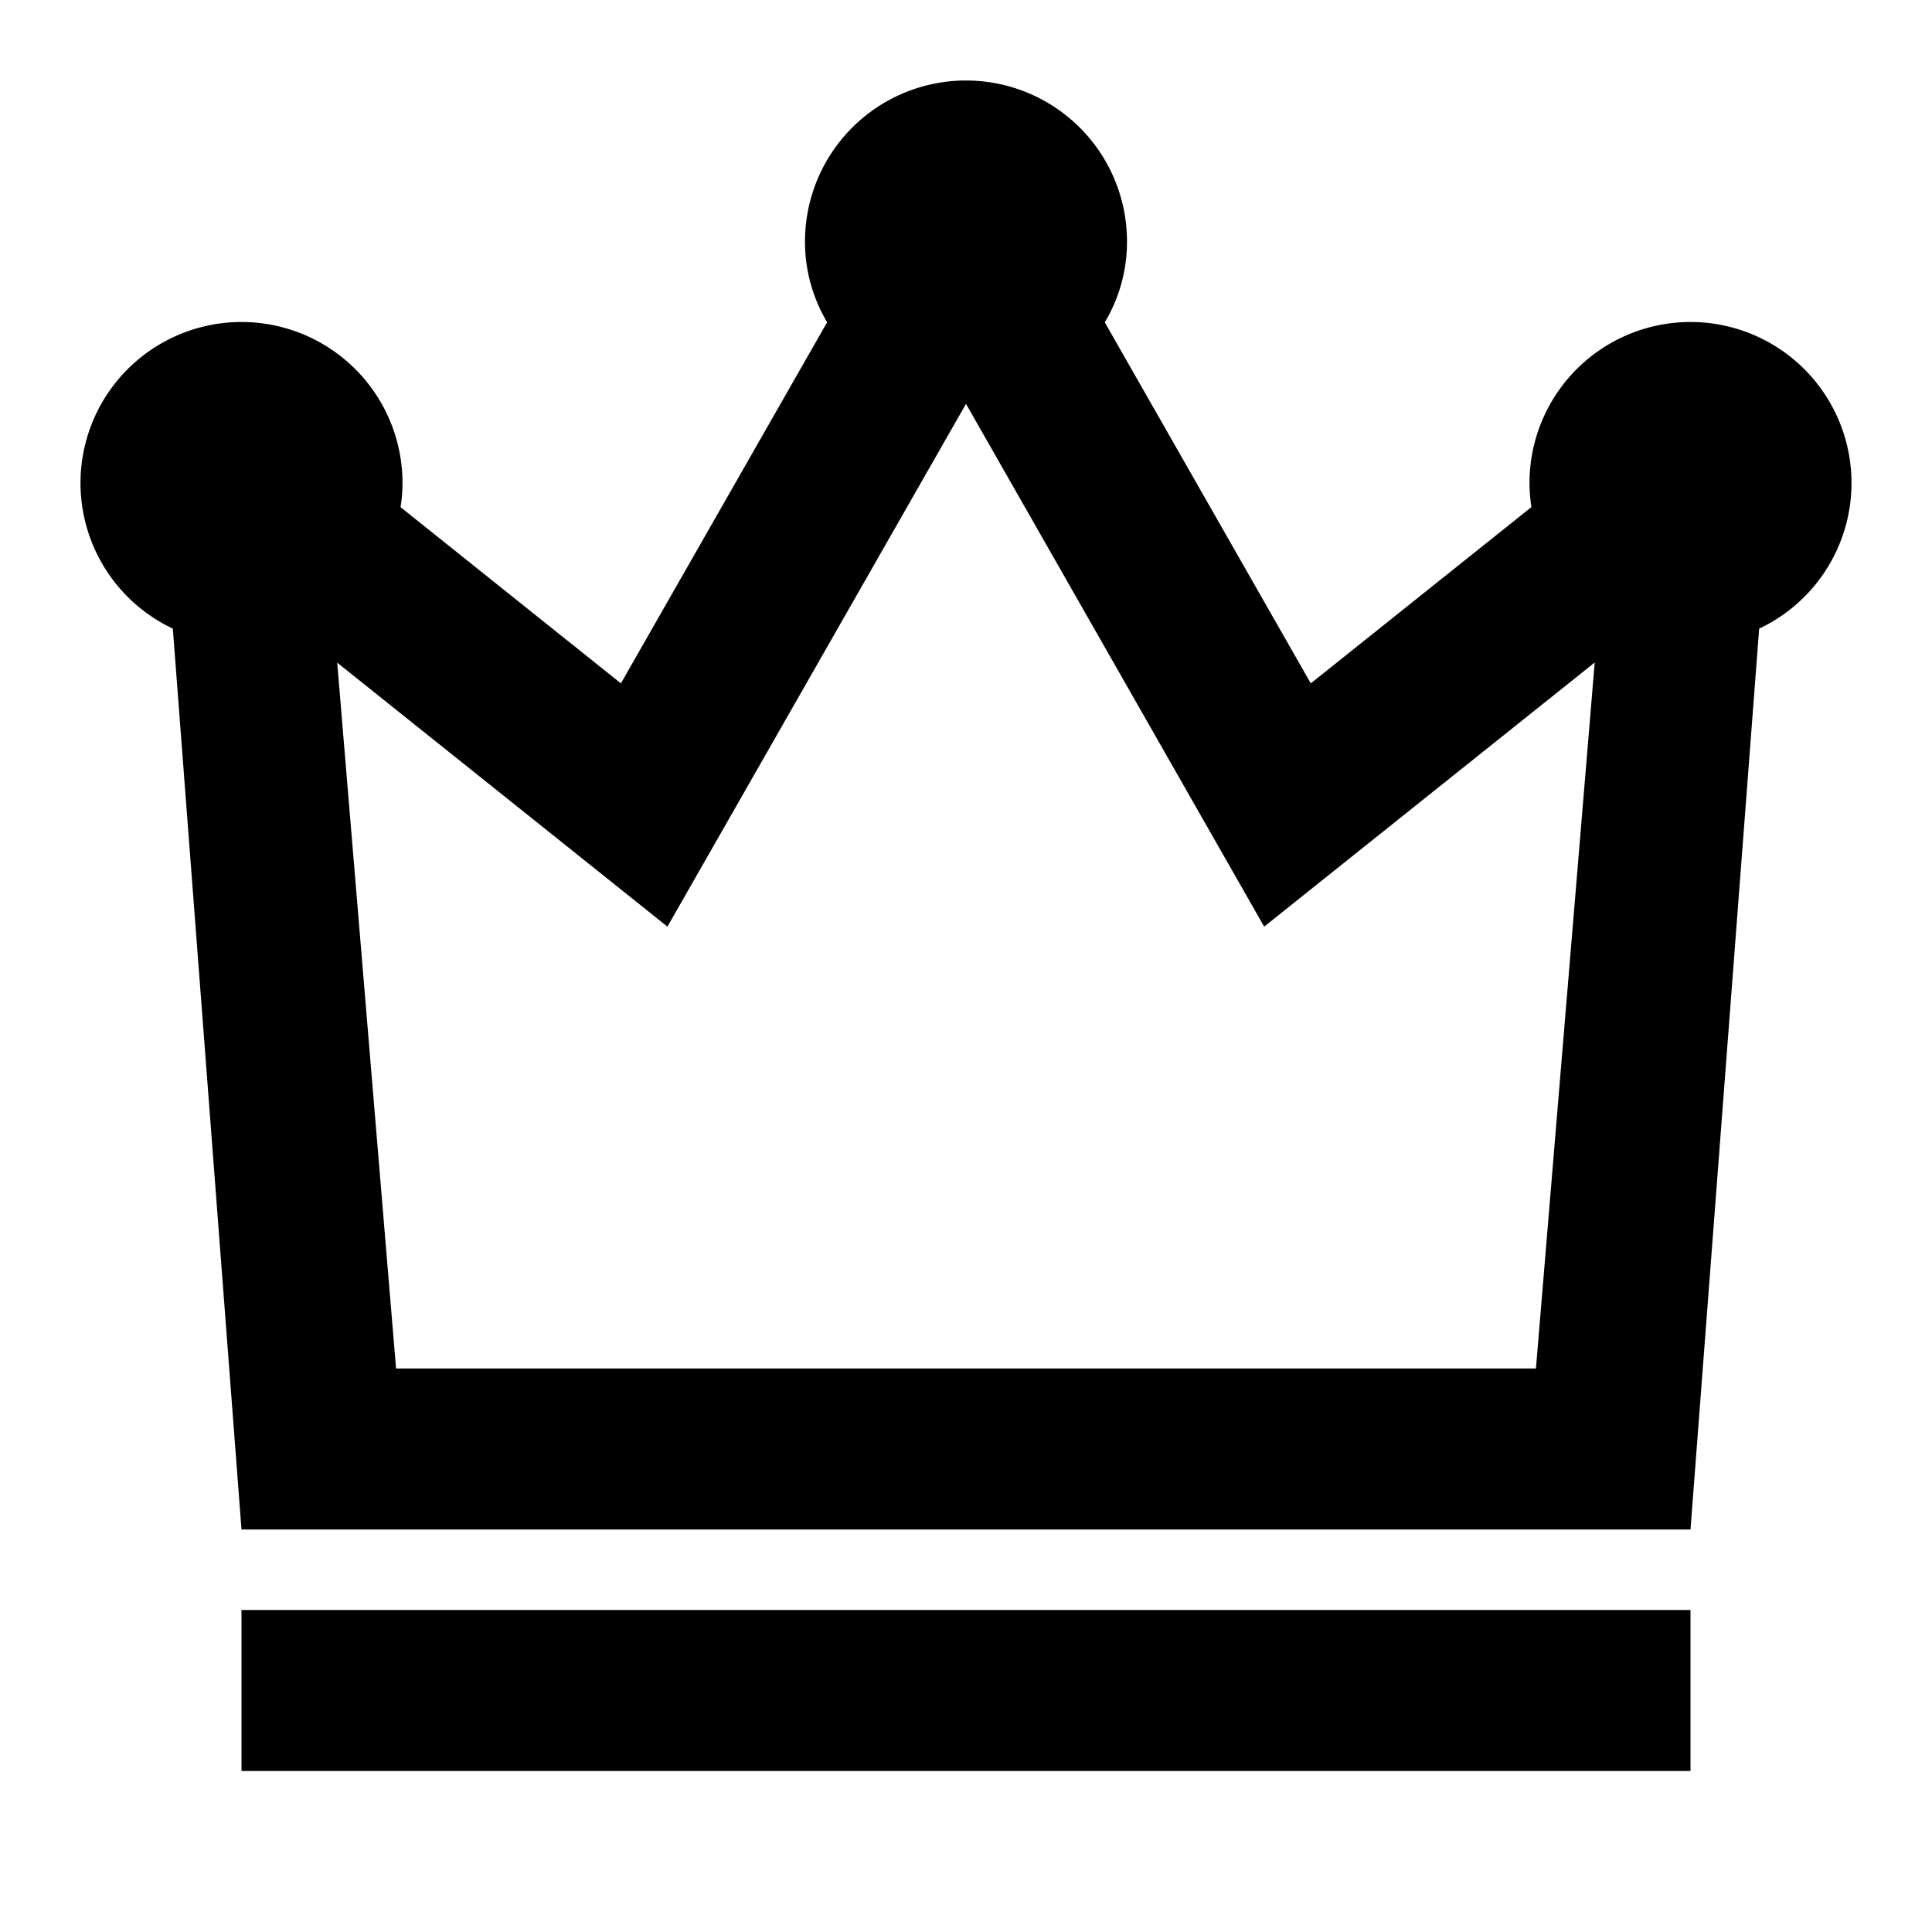
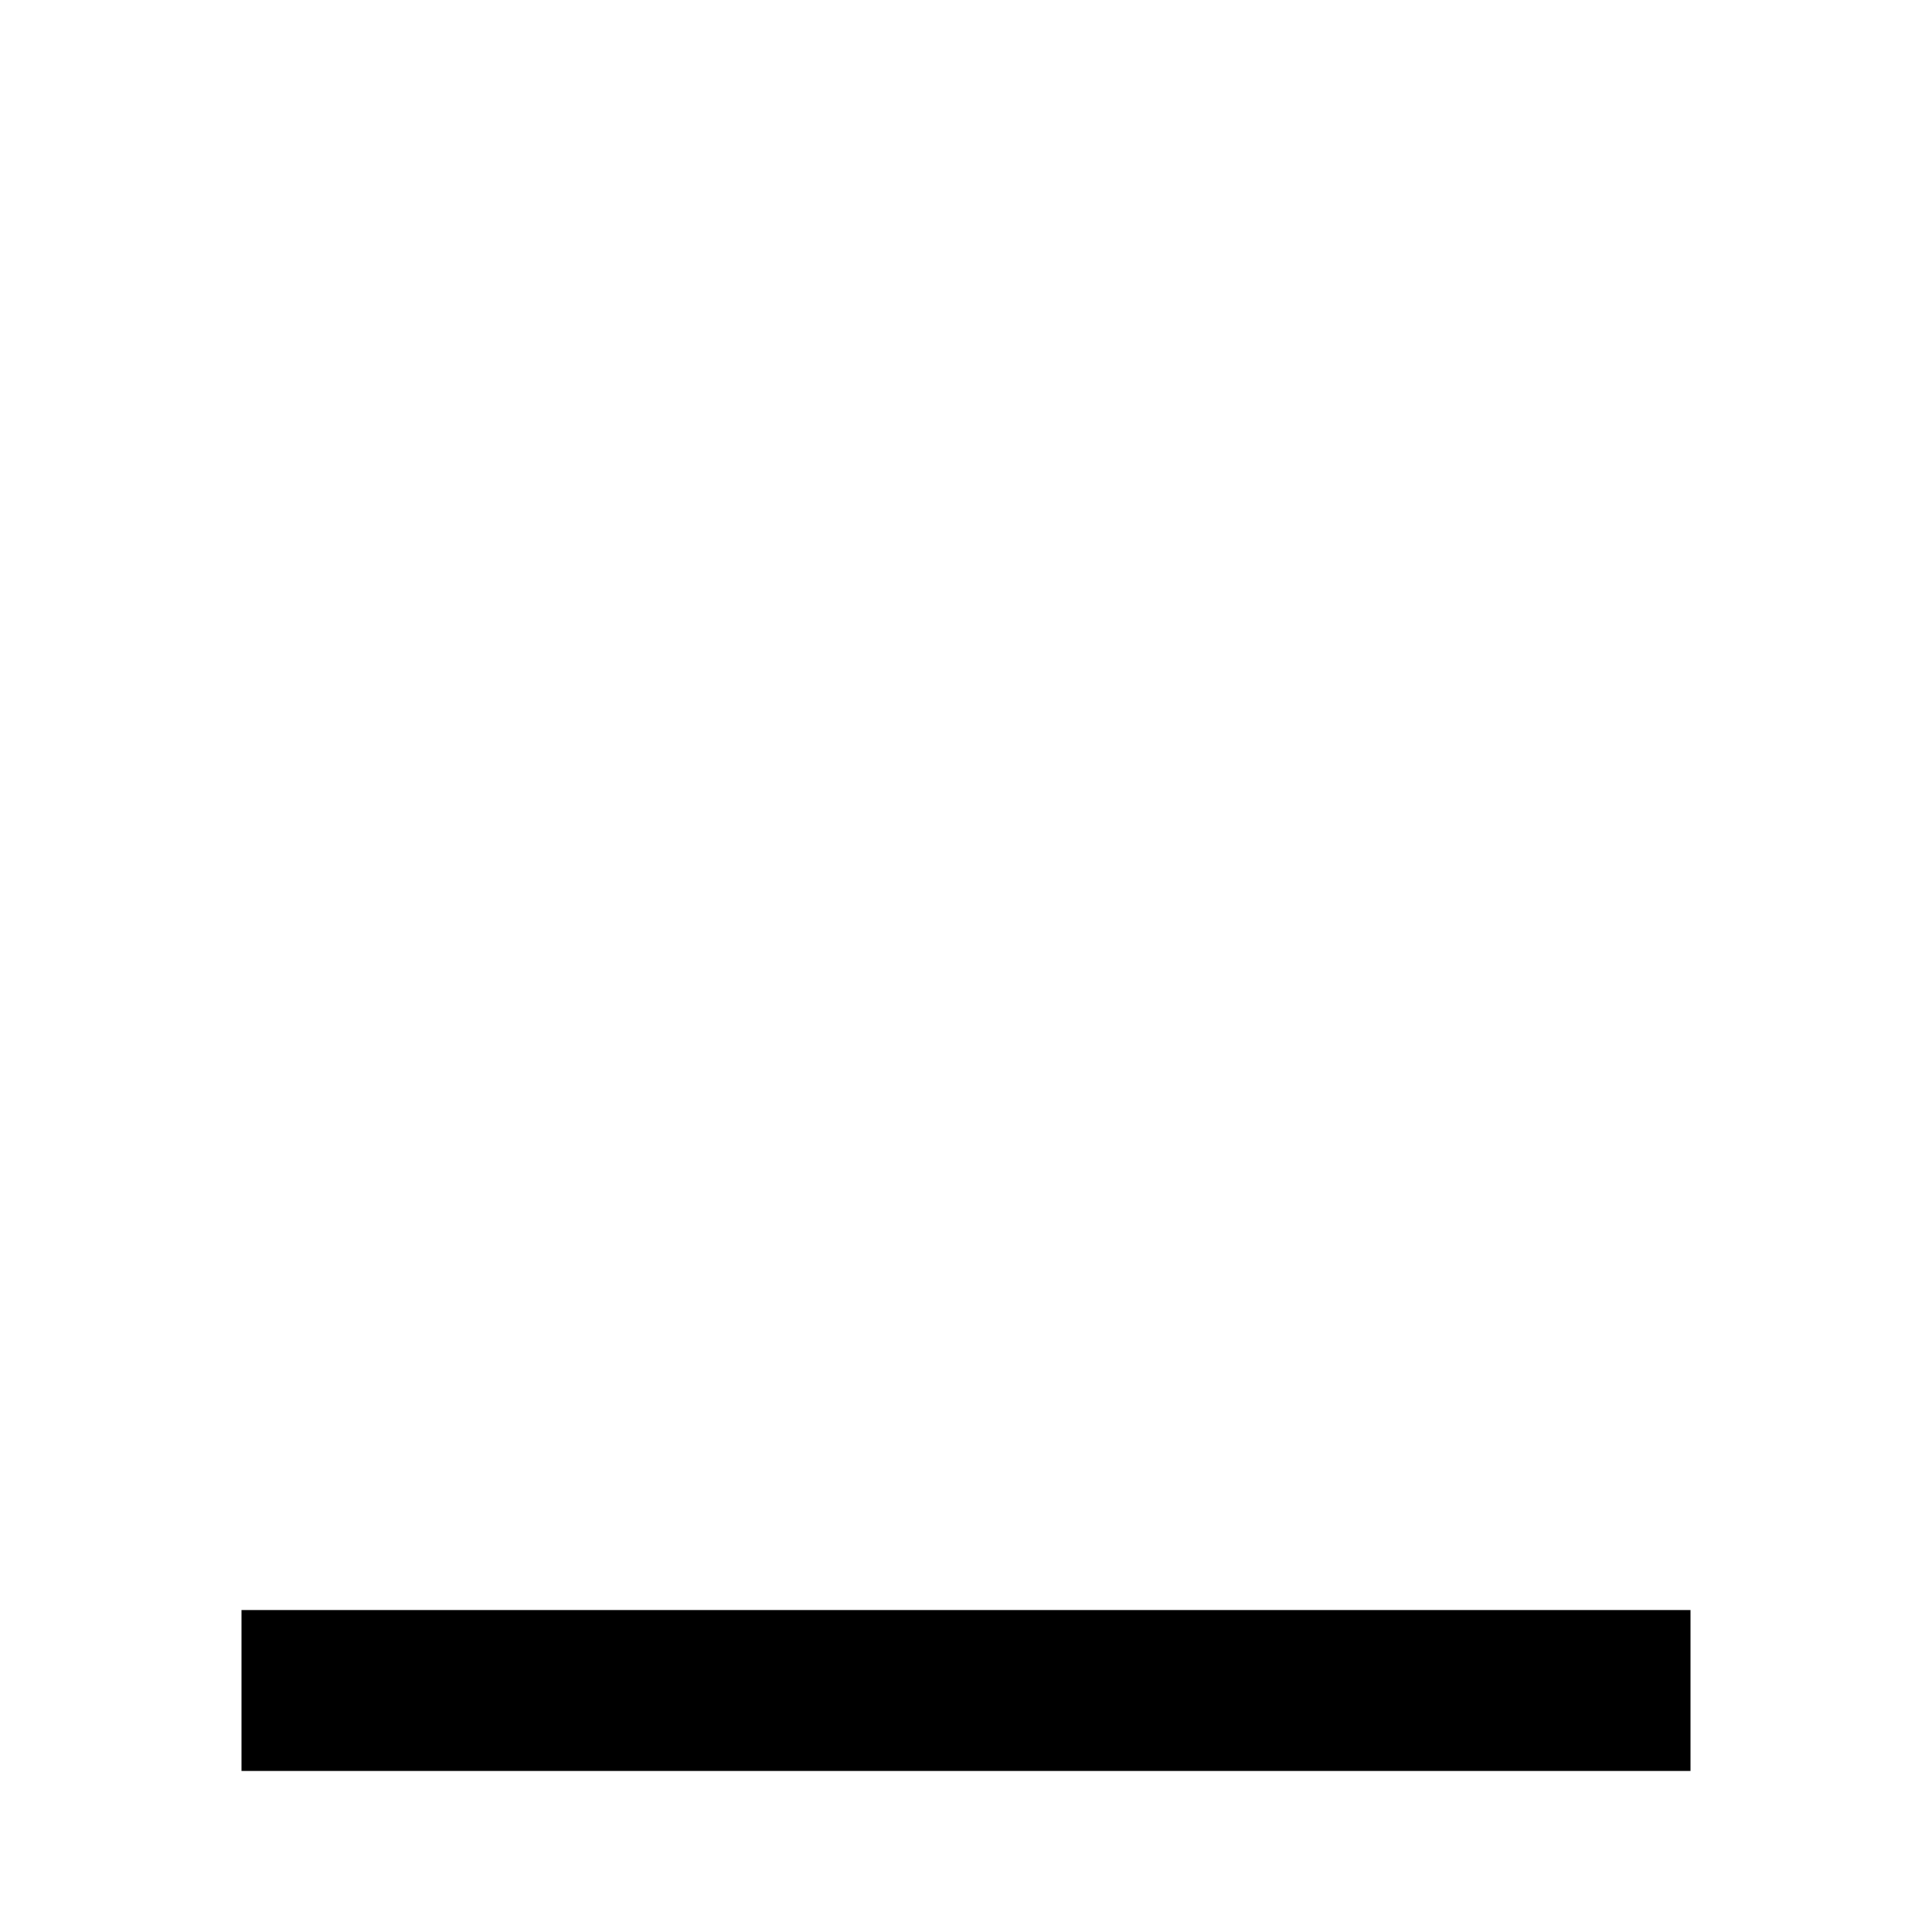
<svg xmlns="http://www.w3.org/2000/svg" viewBox="0 0 24 24" fill="currentColor">
  <rect x="3" y="20" width="18" height="2" />
-   <path d="M21,19H3L2.147,7.809A2,2,0,1,1,5,6a1.914,1.914,0,0,1-.024.3l2.737,2.189,2.562-4.486A1.948,1.948,0,0,1,10,3a2,2,0,0,1,4,0,1.946,1.946,0,0,1-.276,1.004l2.559,4.485,2.741-2.19A1.906,1.906,0,0,1,19,6a2,2,0,1,1,2.853,1.809ZM4.92,17H19.08l.73-8.77L15.704,11.511,12,5.017l-3.709,6.494L4.189,8.232Z" />
</svg>